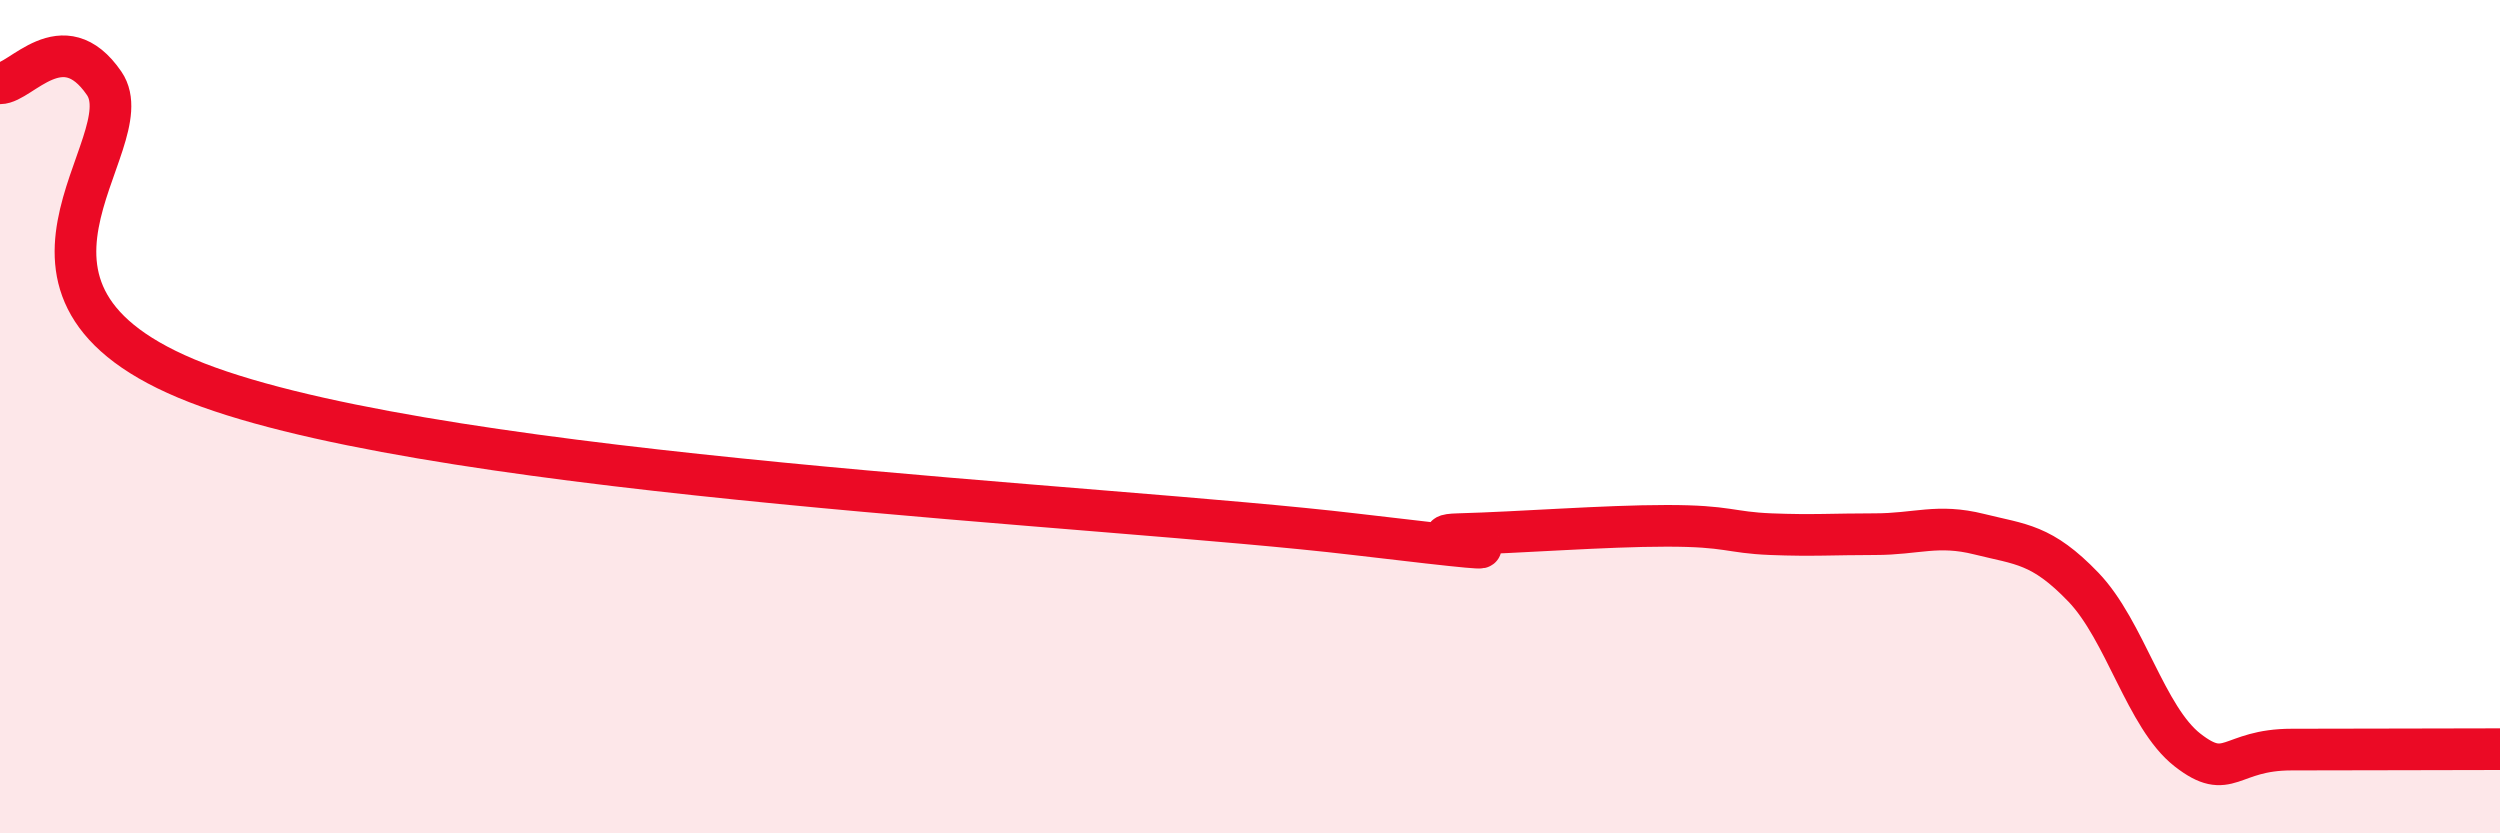
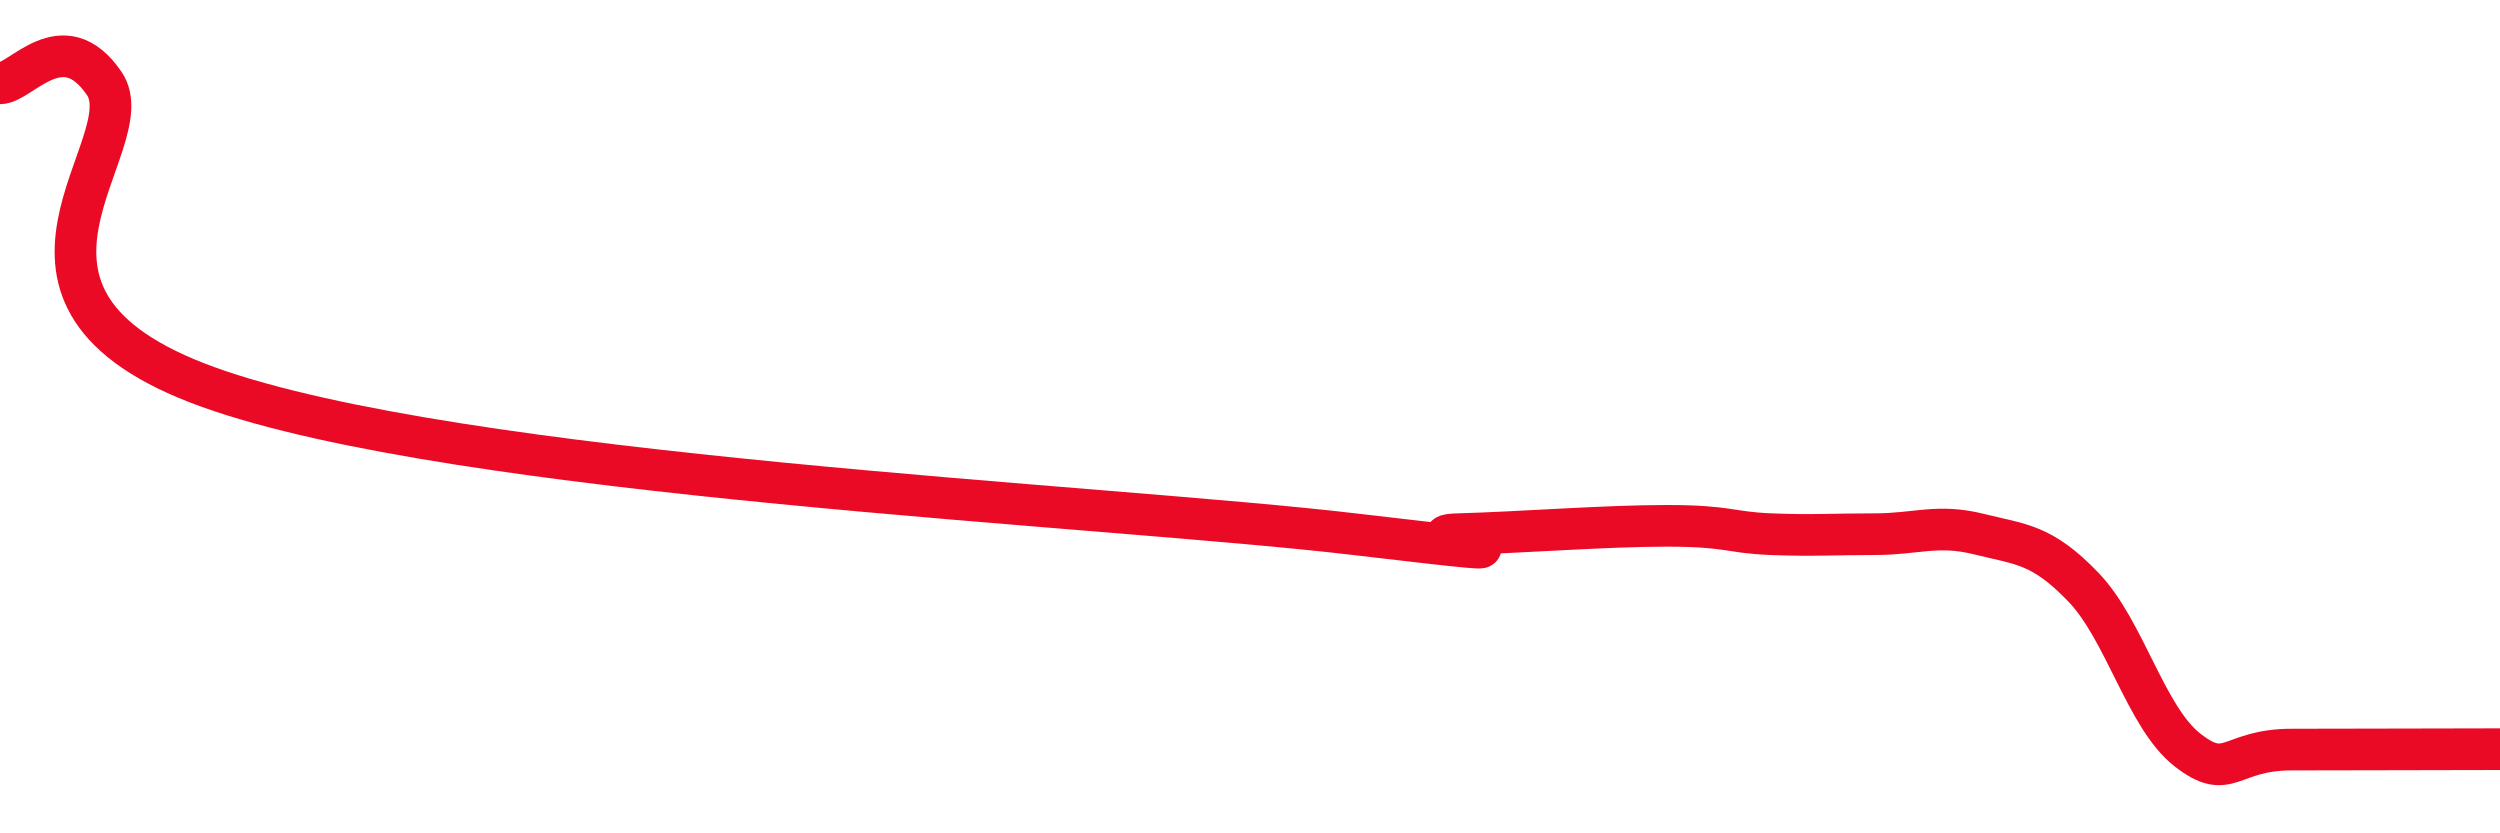
<svg xmlns="http://www.w3.org/2000/svg" width="60" height="20" viewBox="0 0 60 20">
-   <path d="M 0,2 C 0.5,2 1.5,0.54 2.5,2 C 3.5,3.46 -1,7.13 5,9.29 C 11,11.45 26.5,12.11 32.5,12.82 C 38.5,13.53 33.5,12.86 35,12.82 C 36.5,12.78 38.5,12.62 40,12.62 C 41.5,12.62 41.5,12.78 42.5,12.82 C 43.5,12.86 44,12.82 45,12.82 C 46,12.82 46.5,12.57 47.5,12.82 C 48.5,13.07 49,13.05 50,14.09 C 51,15.13 51.5,17.22 52.5,18 C 53.5,18.78 53.5,17.99 55,17.99 C 56.5,17.99 59,17.98 60,17.98L60 20L0 20Z" fill="#EB0A25" opacity="0.1" stroke-linecap="round" stroke-linejoin="round" />
  <path d="M 0,2 C 0.5,2 1.5,0.54 2.5,2 C 3.5,3.46 -1,7.13 5,9.29 C 11,11.45 26.5,12.11 32.5,12.82 C 38.5,13.53 33.5,12.86 35,12.82 C 36.5,12.78 38.5,12.62 40,12.62 C 41.5,12.62 41.5,12.78 42.5,12.82 C 43.5,12.86 44,12.82 45,12.82 C 46,12.82 46.5,12.57 47.5,12.82 C 48.5,13.07 49,13.05 50,14.09 C 51,15.13 51.5,17.22 52.5,18 C 53.5,18.78 53.5,17.99 55,17.99 C 56.5,17.99 59,17.98 60,17.98" stroke="#EB0A25" stroke-width="1" fill="none" stroke-linecap="round" stroke-linejoin="round" />
</svg>